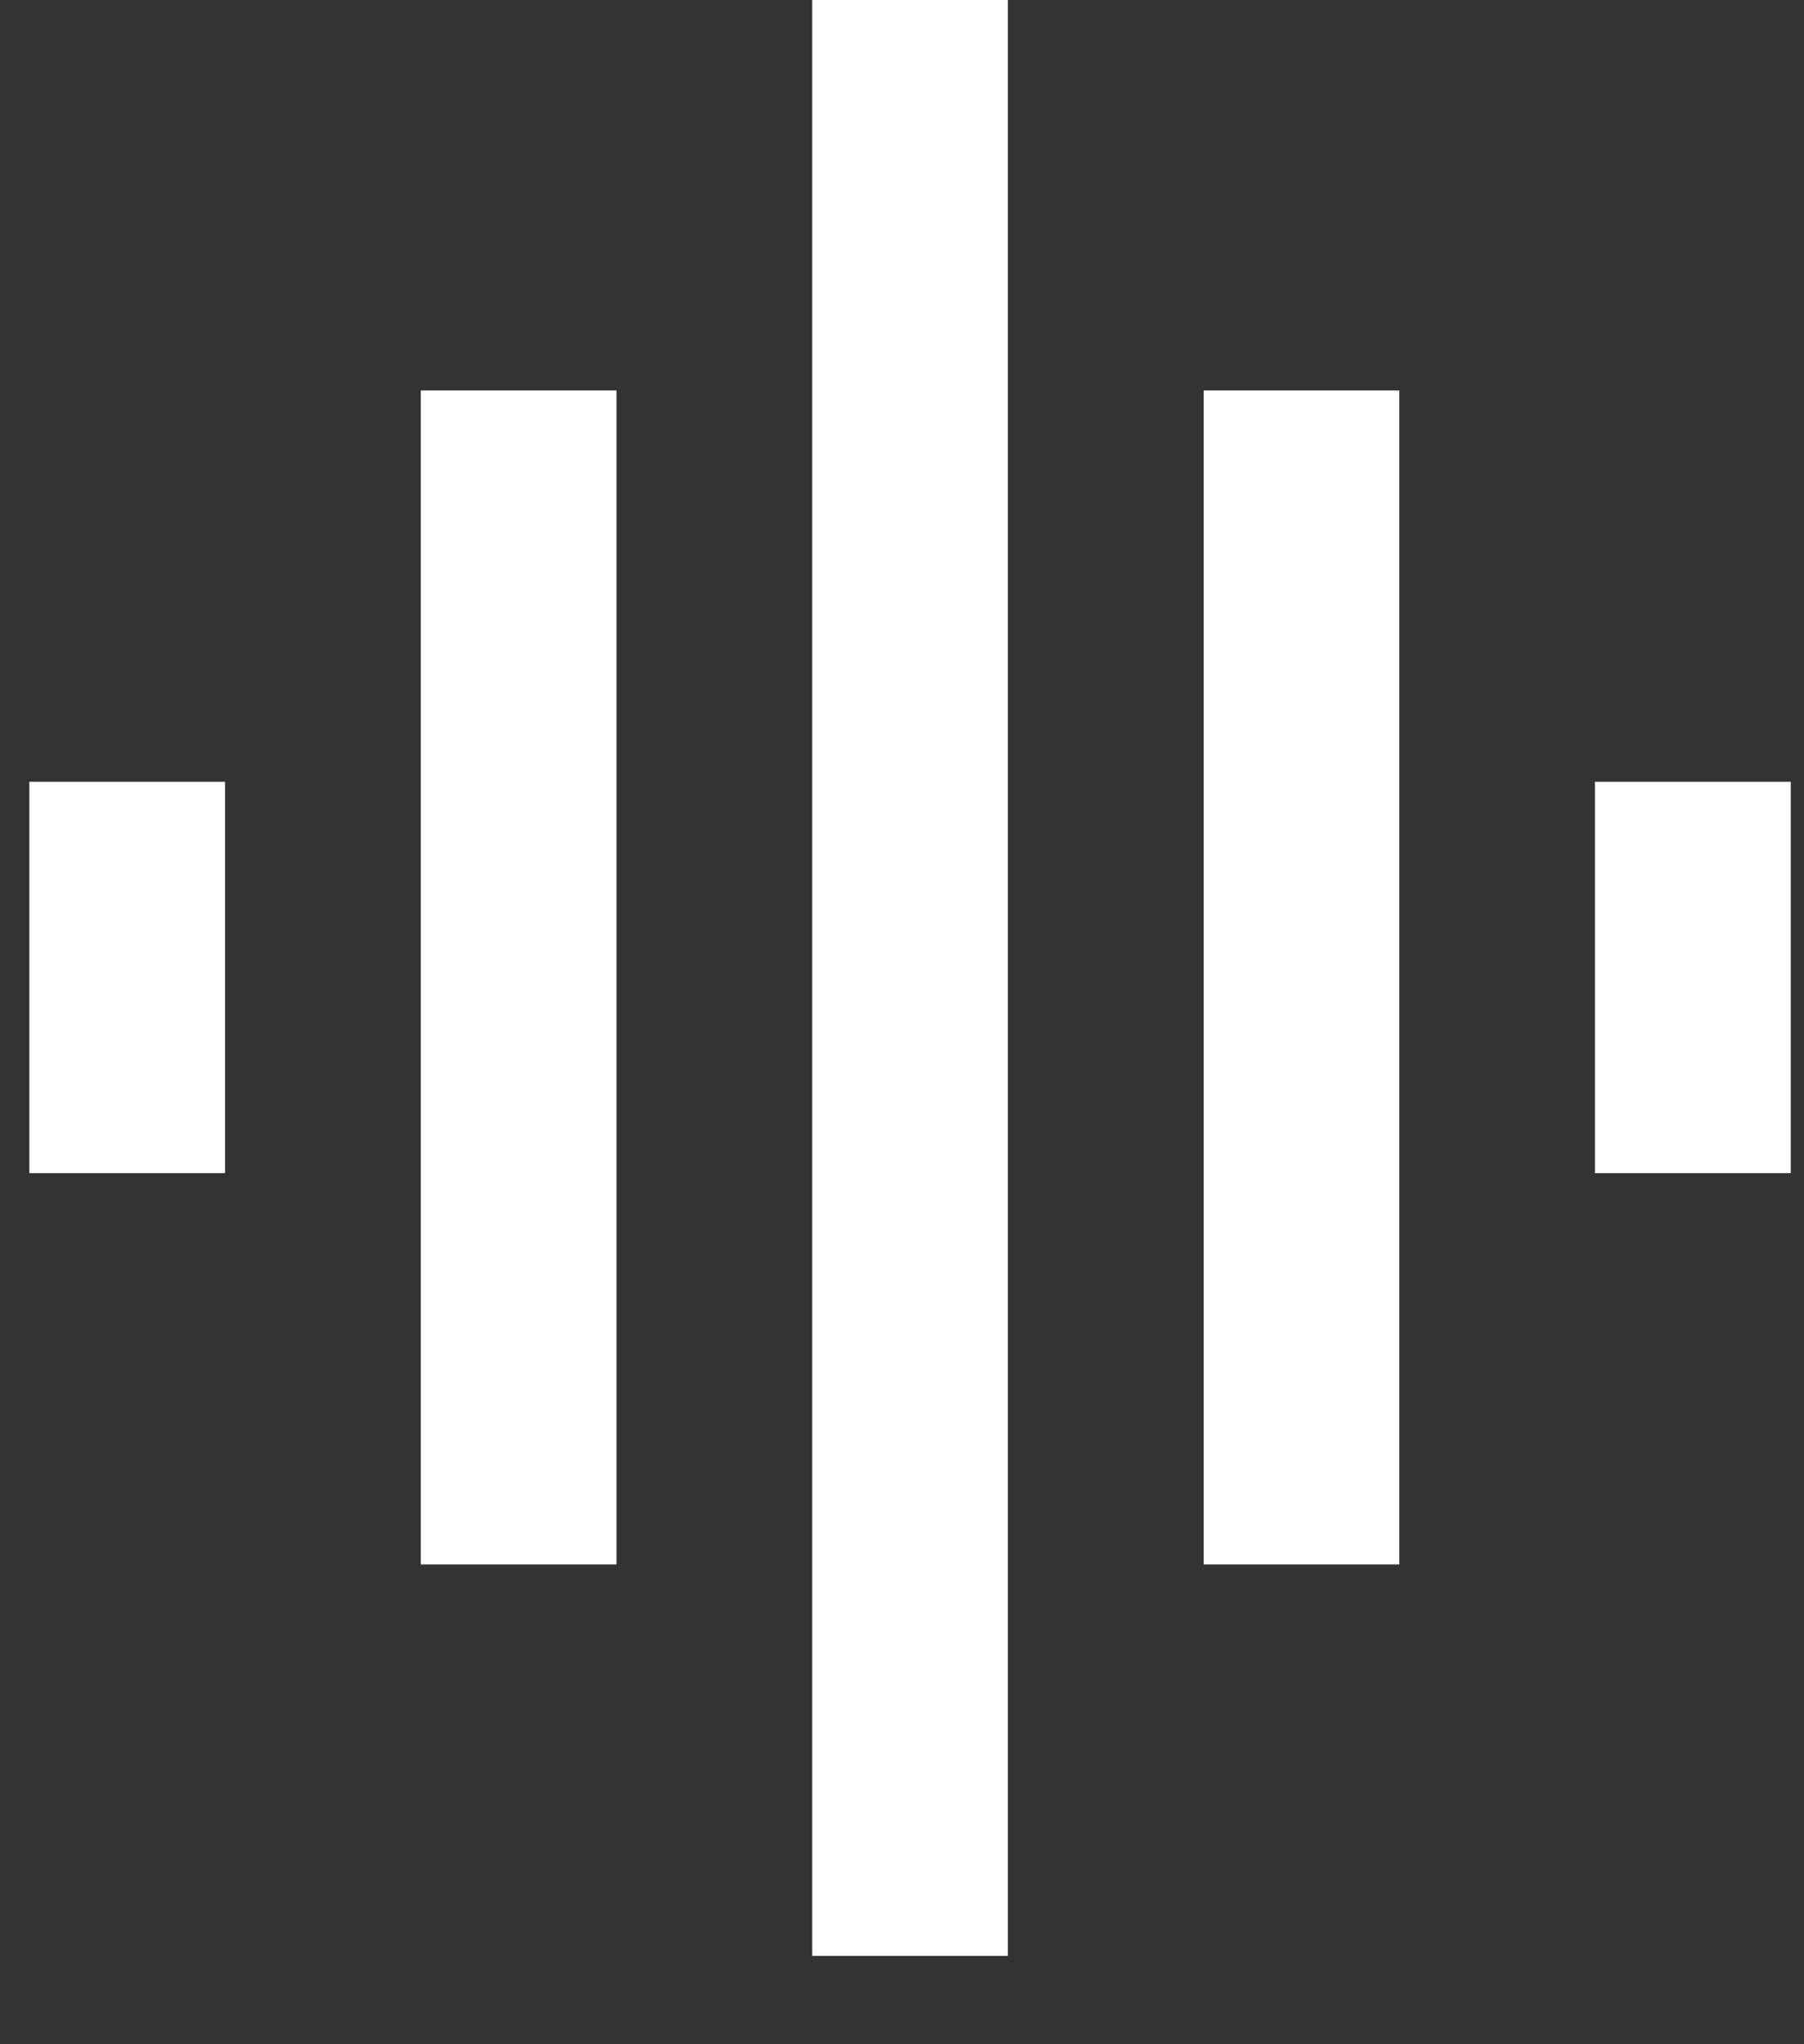
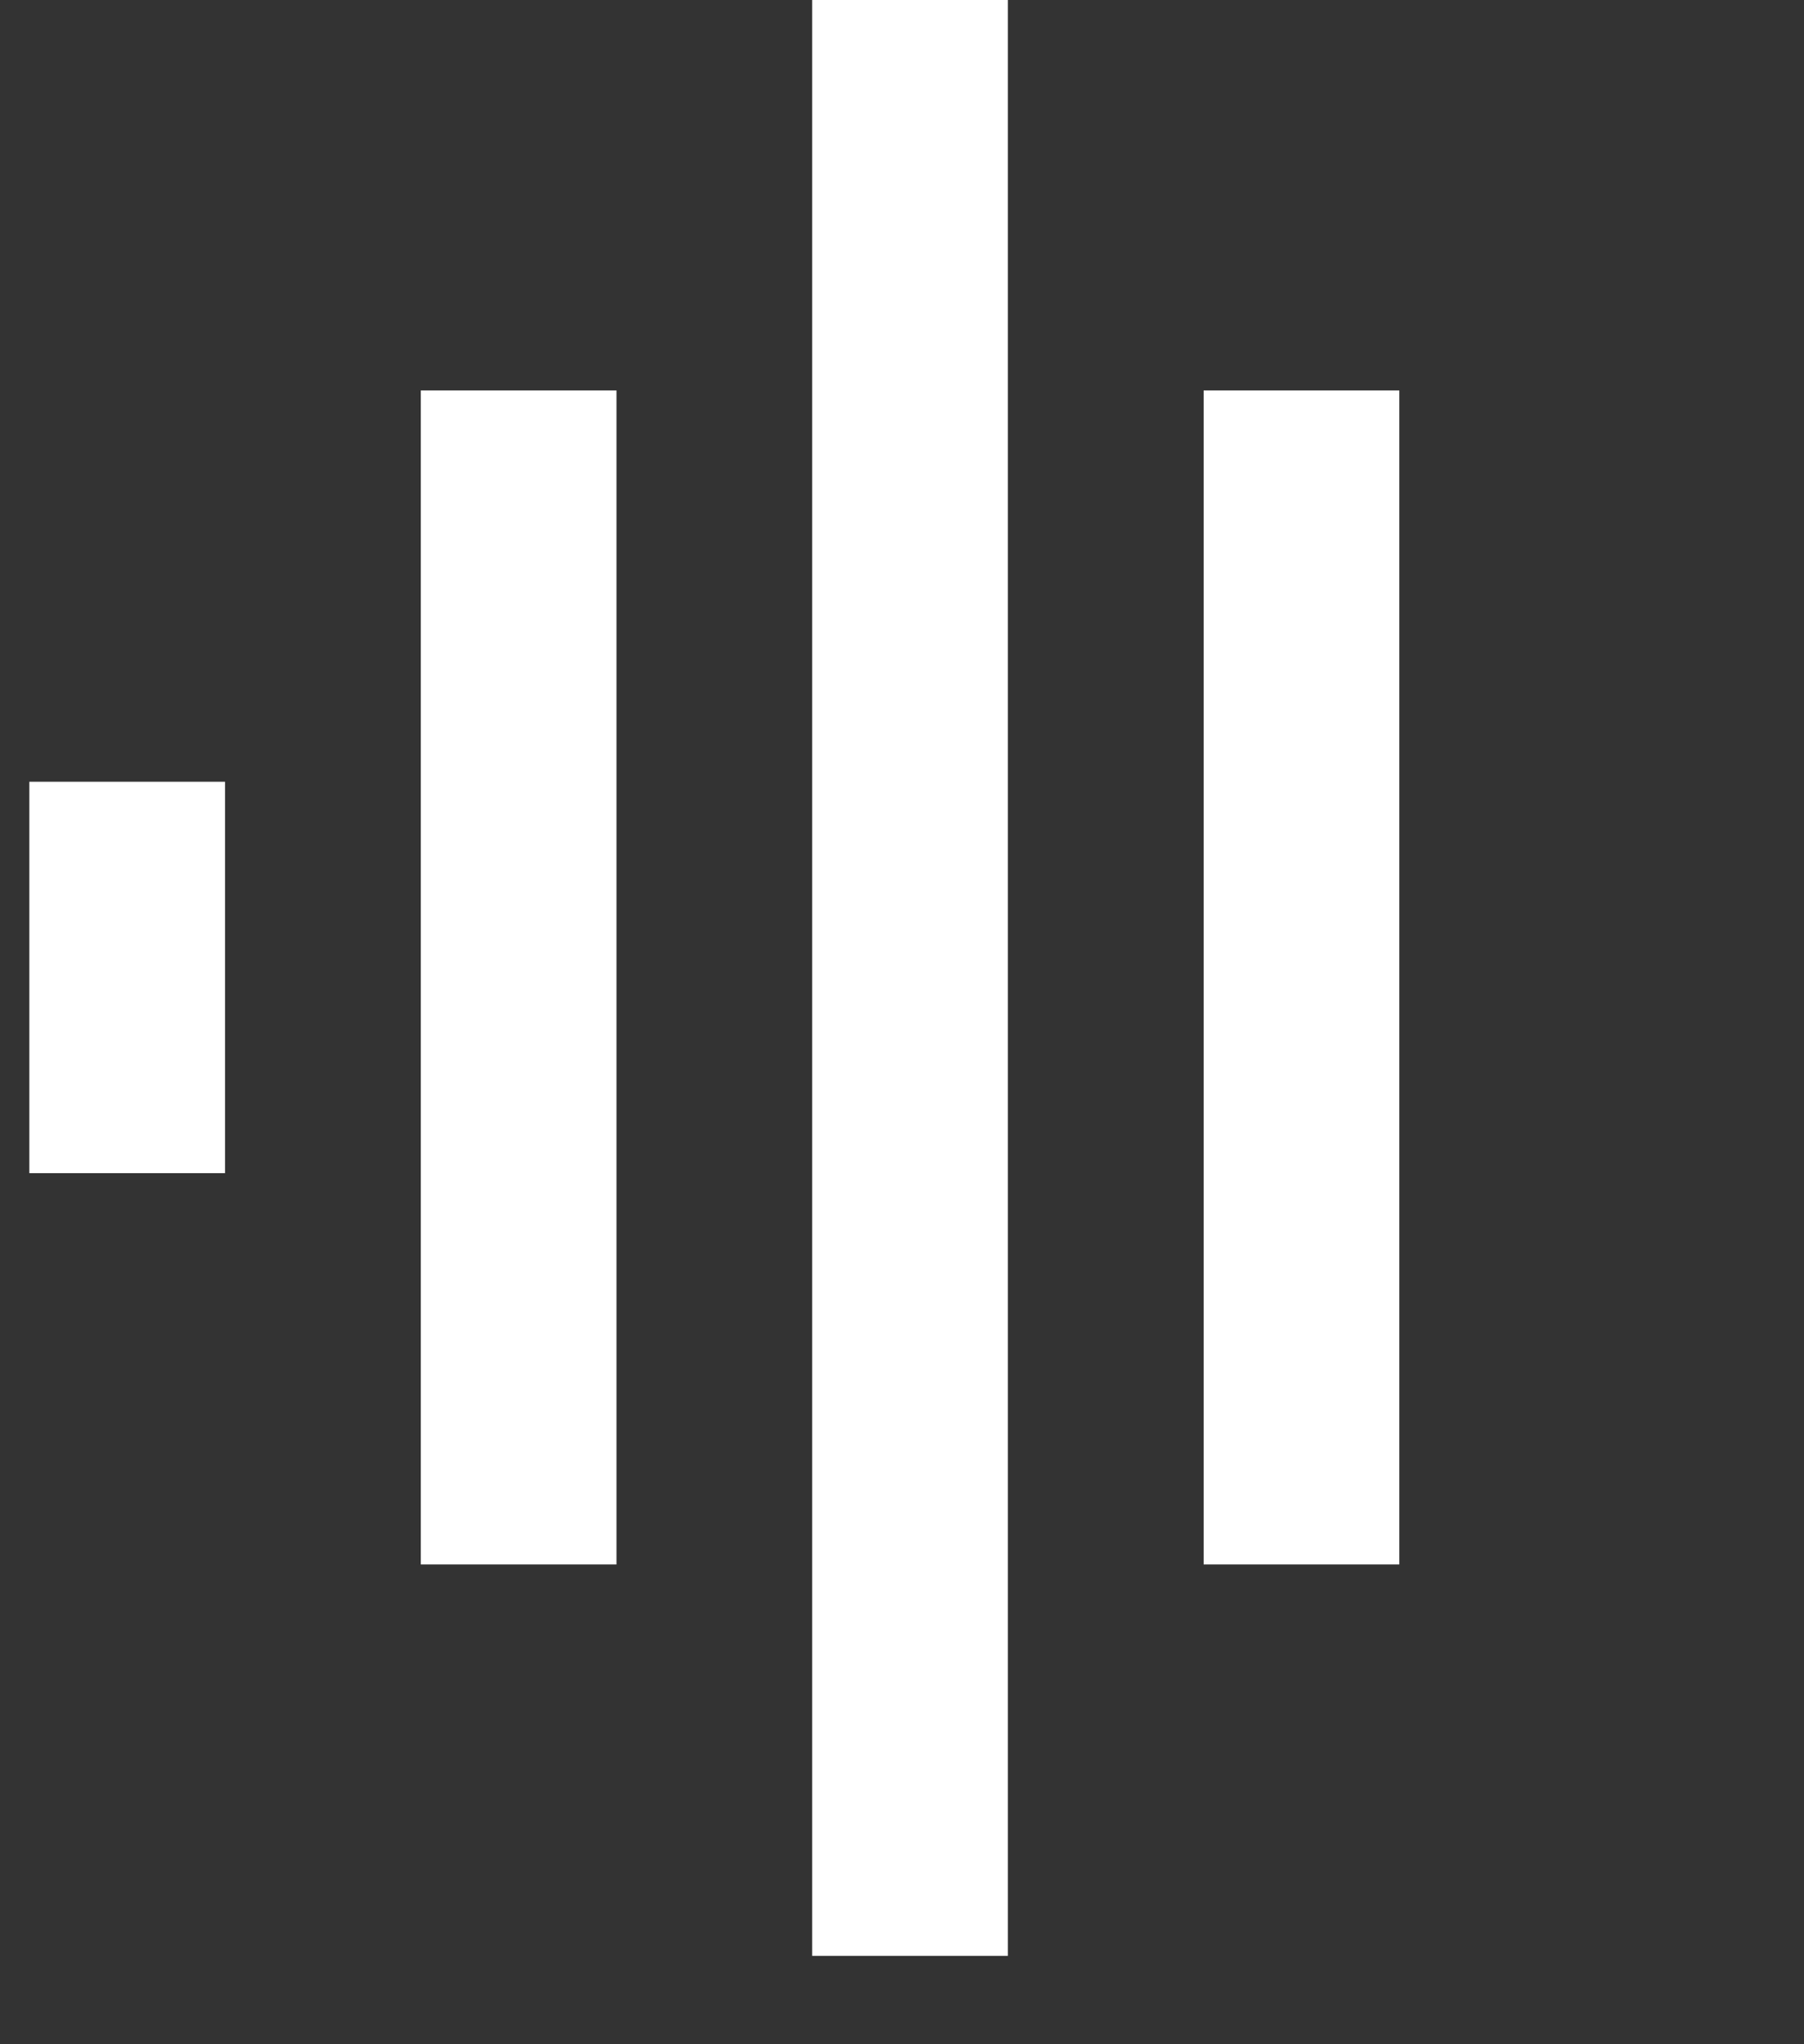
<svg xmlns="http://www.w3.org/2000/svg" width="15" height="17" viewBox="0 0 15 17" fill="none">
  <rect x="0" y="0" width="15" height="17" fill="#333333" stroke="none" />
-   <path d="M3.499 13.01V3.247H5.126V13.01H3.499ZM6.753 16.265V-0.008H8.38V16.265H6.753ZM0.244 9.756V6.501H1.871V9.756H0.244ZM10.008 13.01V3.247H11.635V13.01H10.008ZM13.262 9.756V6.501H14.89V9.756H13.262Z" fill="white" />
+   <path d="M3.499 13.01V3.247H5.126V13.01H3.499ZM6.753 16.265V-0.008H8.38V16.265H6.753ZM0.244 9.756V6.501H1.871V9.756H0.244ZM10.008 13.01V3.247H11.635V13.01H10.008ZM13.262 9.756V6.501H14.89H13.262Z" fill="white" />
</svg>